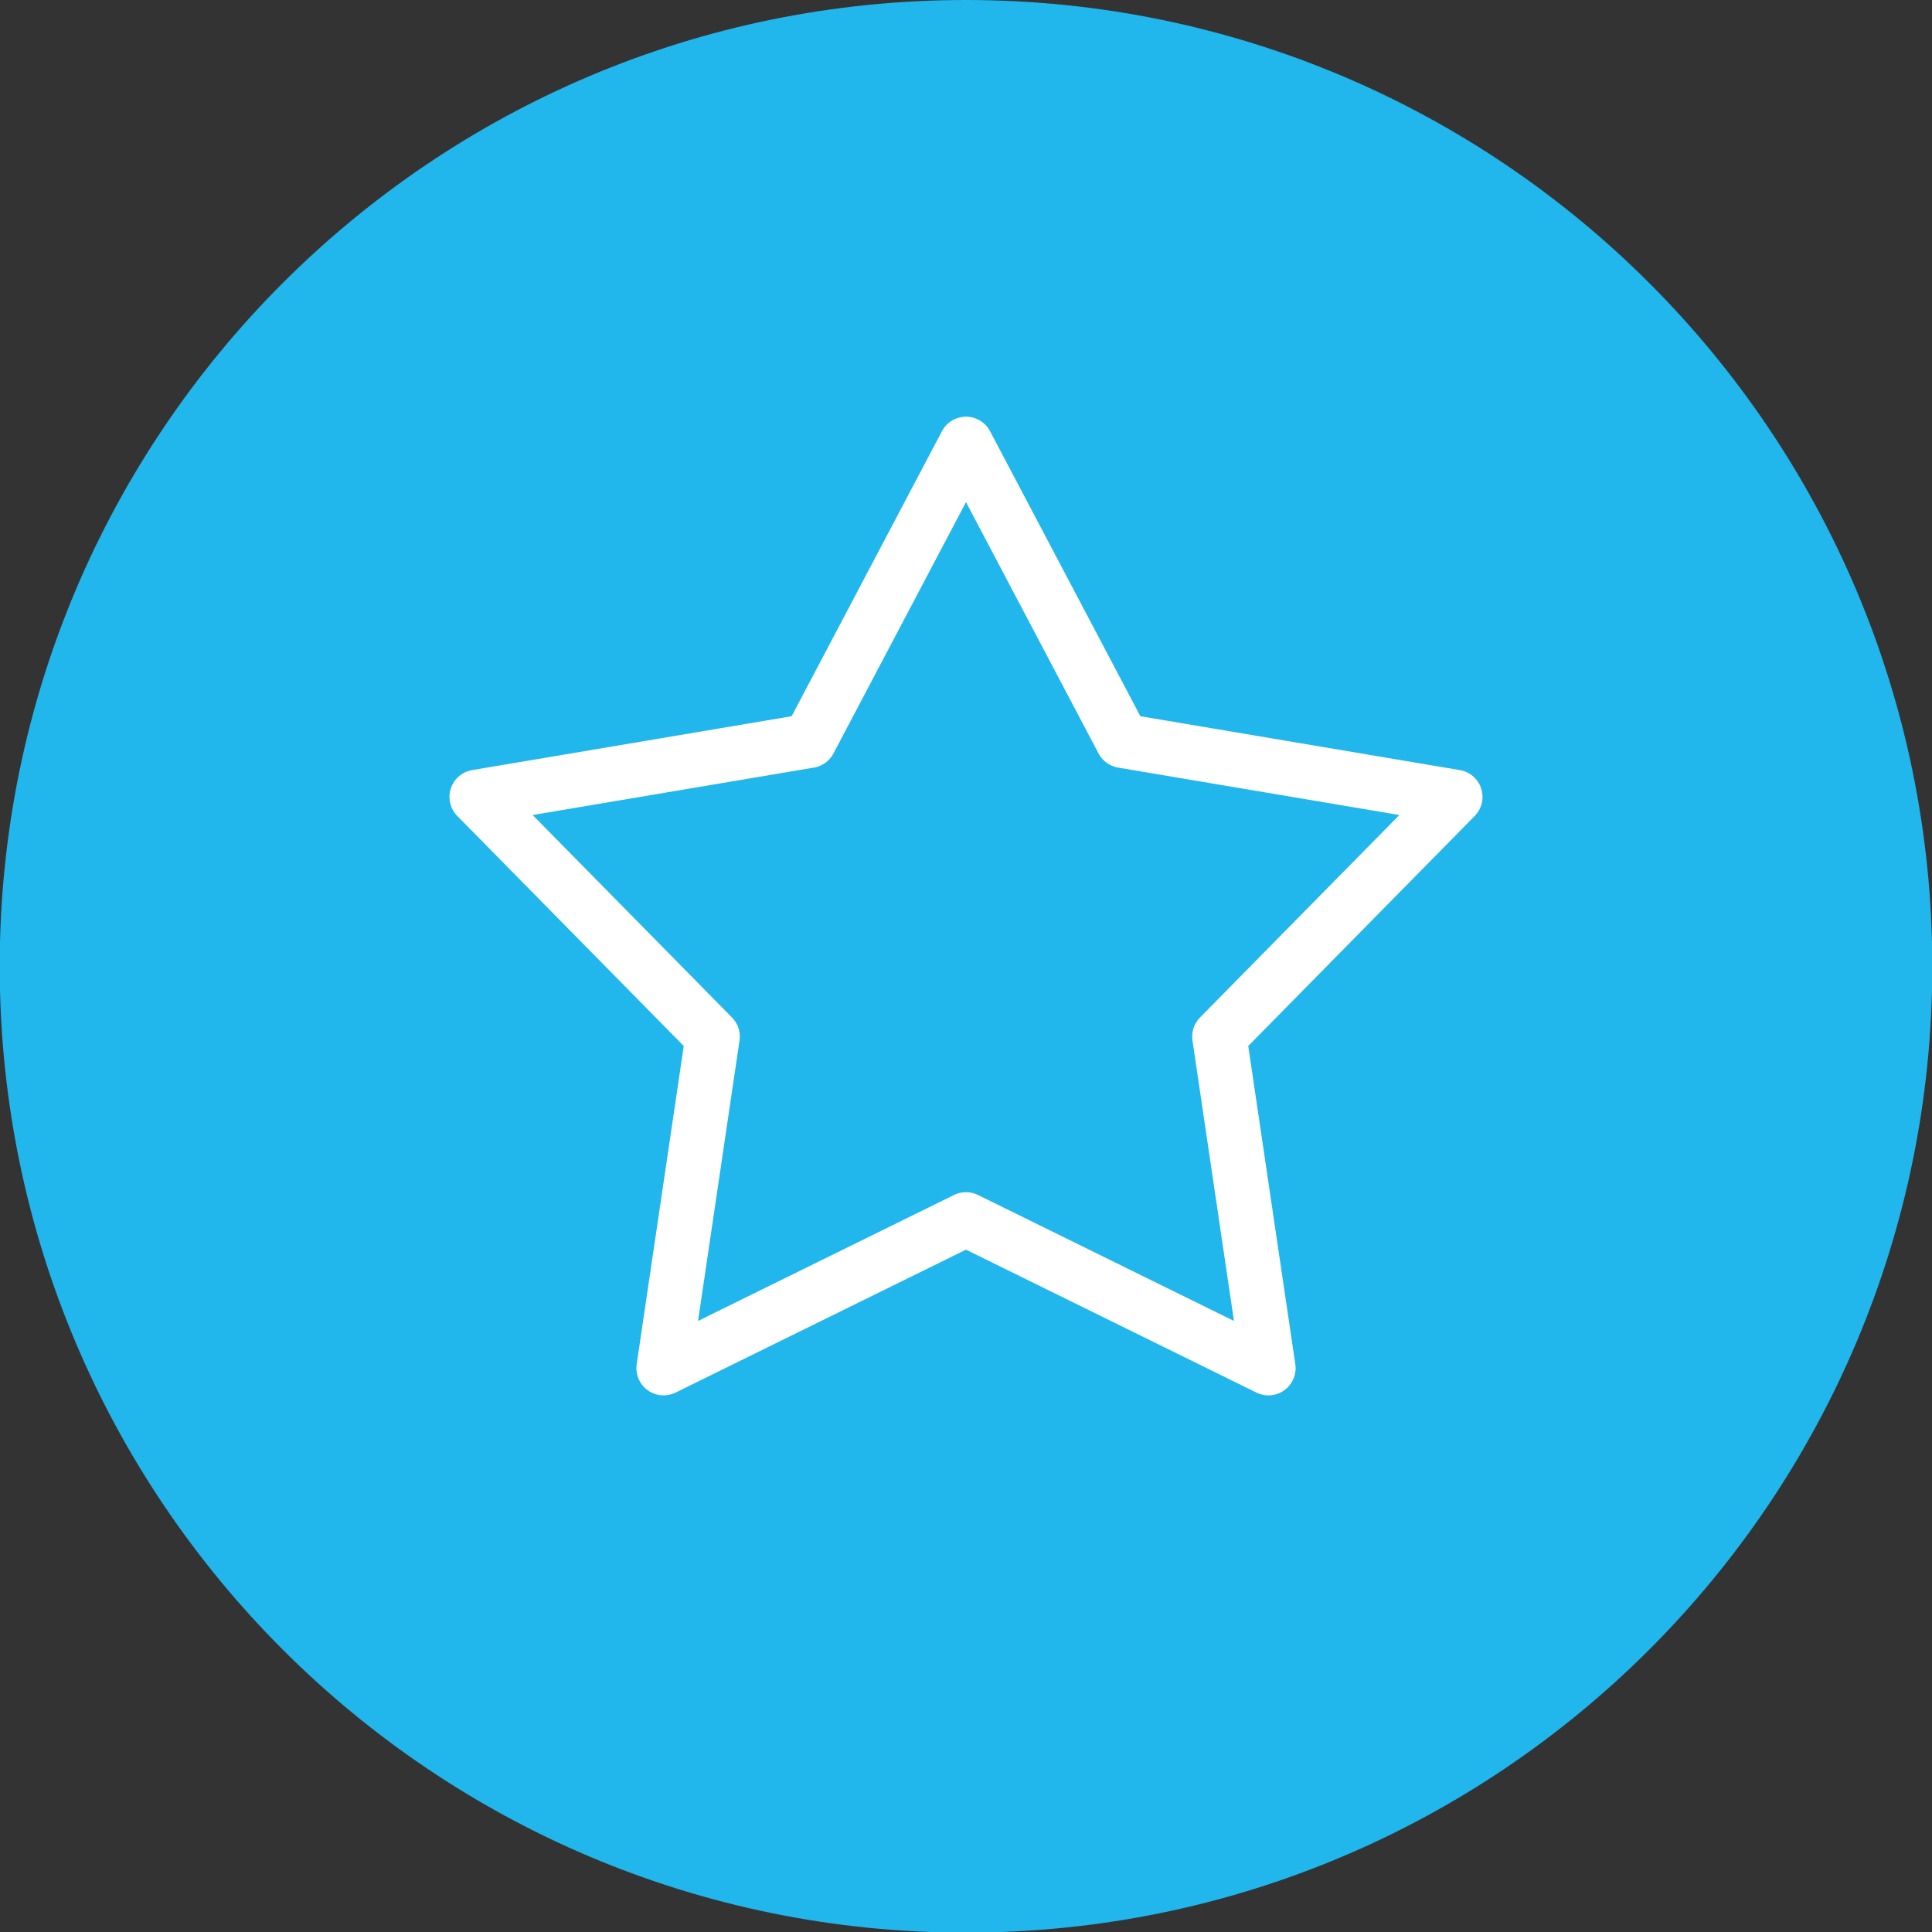
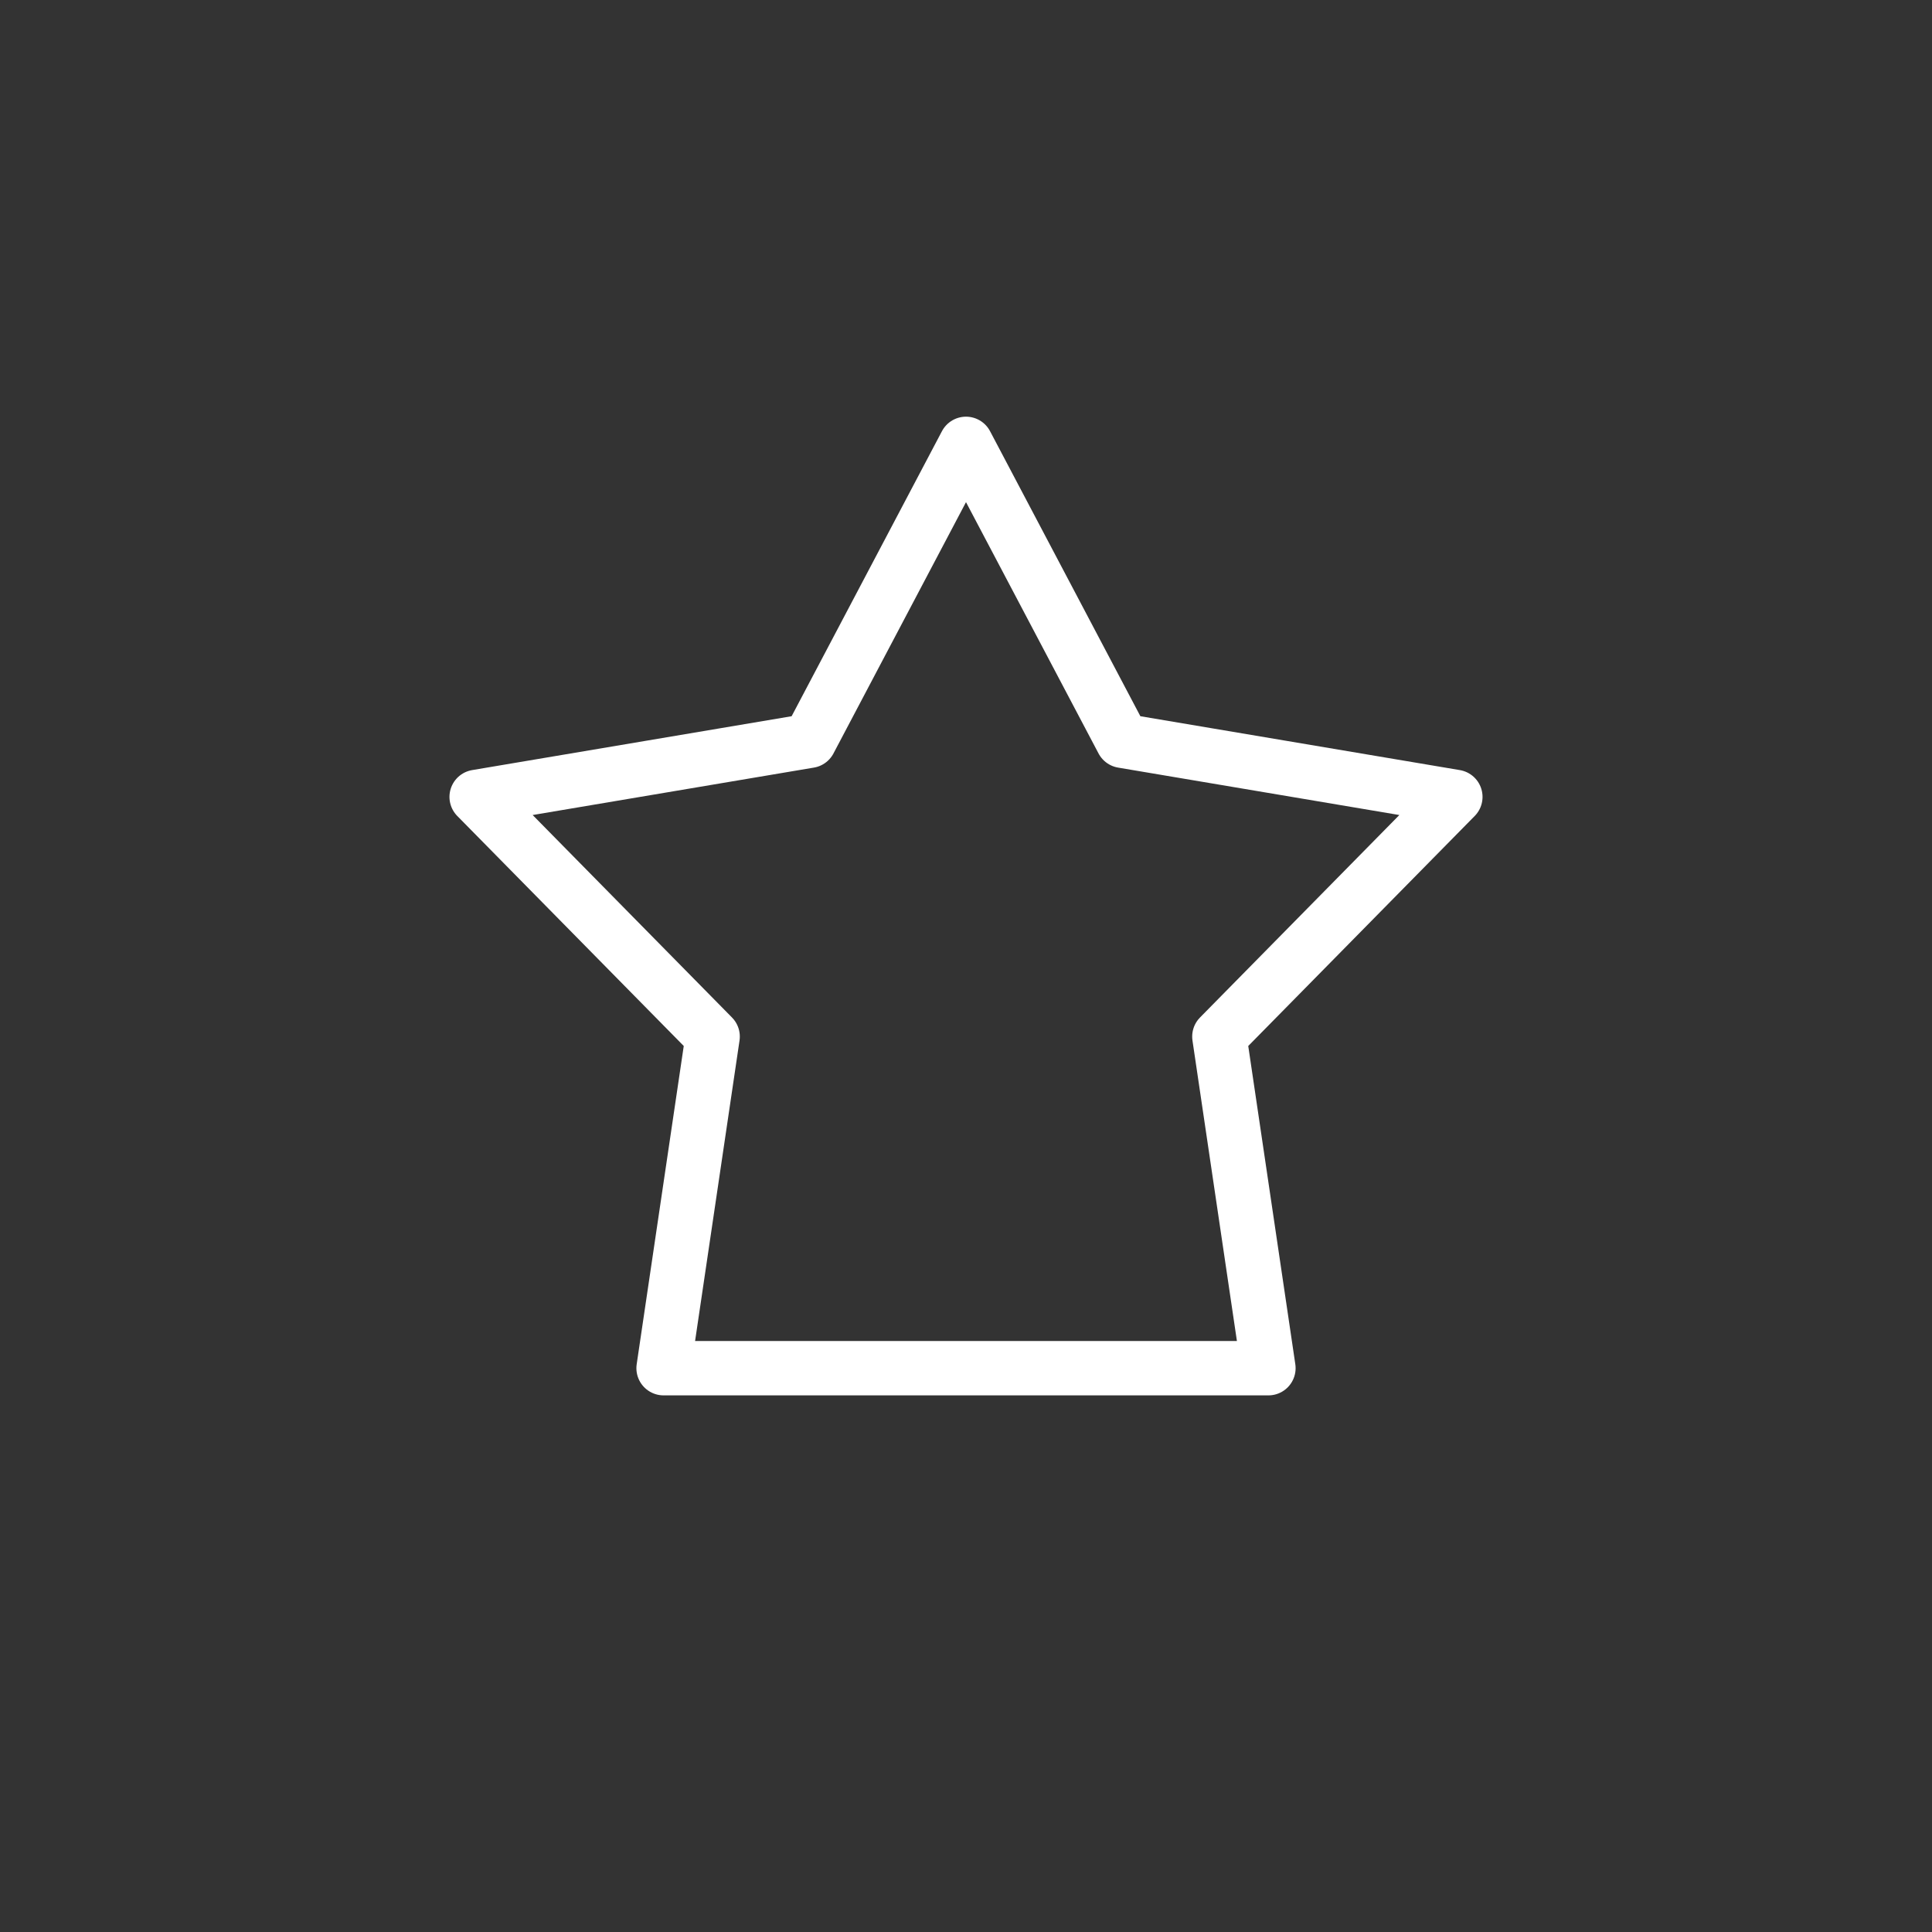
<svg xmlns="http://www.w3.org/2000/svg" width="100%" height="100%" viewBox="0 0 35 35" version="1.1" xml:space="preserve" style="fill-rule:evenodd;clip-rule:evenodd;stroke-linejoin:round;stroke-miterlimit:10;">
  <rect x="0" y="0" width="35" height="35" fill="#333333" stroke="none" />
  <g transform="matrix(0.985,0,0,0.985,17.5,0)">
-     <path d="M0,35.545C9.815,35.545 17.772,27.588 17.772,17.773C17.772,7.957 9.815,0 0,0C-9.815,0 -17.772,7.957 -17.772,17.773C-17.772,27.588 -9.815,35.545 0,35.545" style="fill:rgb(33,182,236);fill-rule:nonzero;" />
-   </g>
+     </g>
  <g transform="matrix(0.985,0,0,0.985,17.5,24.786)">
-     <path d="M0,-17L-2.88,-11.539L-9,-10.507L-4.66,-6.099L-5.562,0L0,-2.737L5.562,0L4.66,-6.099L9,-10.507L2.88,-11.539L0,-17Z" style="fill:none;fill-rule:nonzero;stroke:white;stroke-width:1px;" />
+     <path d="M0,-17L-2.88,-11.539L-9,-10.507L-4.66,-6.099L-5.562,0L5.562,0L4.66,-6.099L9,-10.507L2.88,-11.539L0,-17Z" style="fill:none;fill-rule:nonzero;stroke:white;stroke-width:1px;" />
  </g>
</svg>